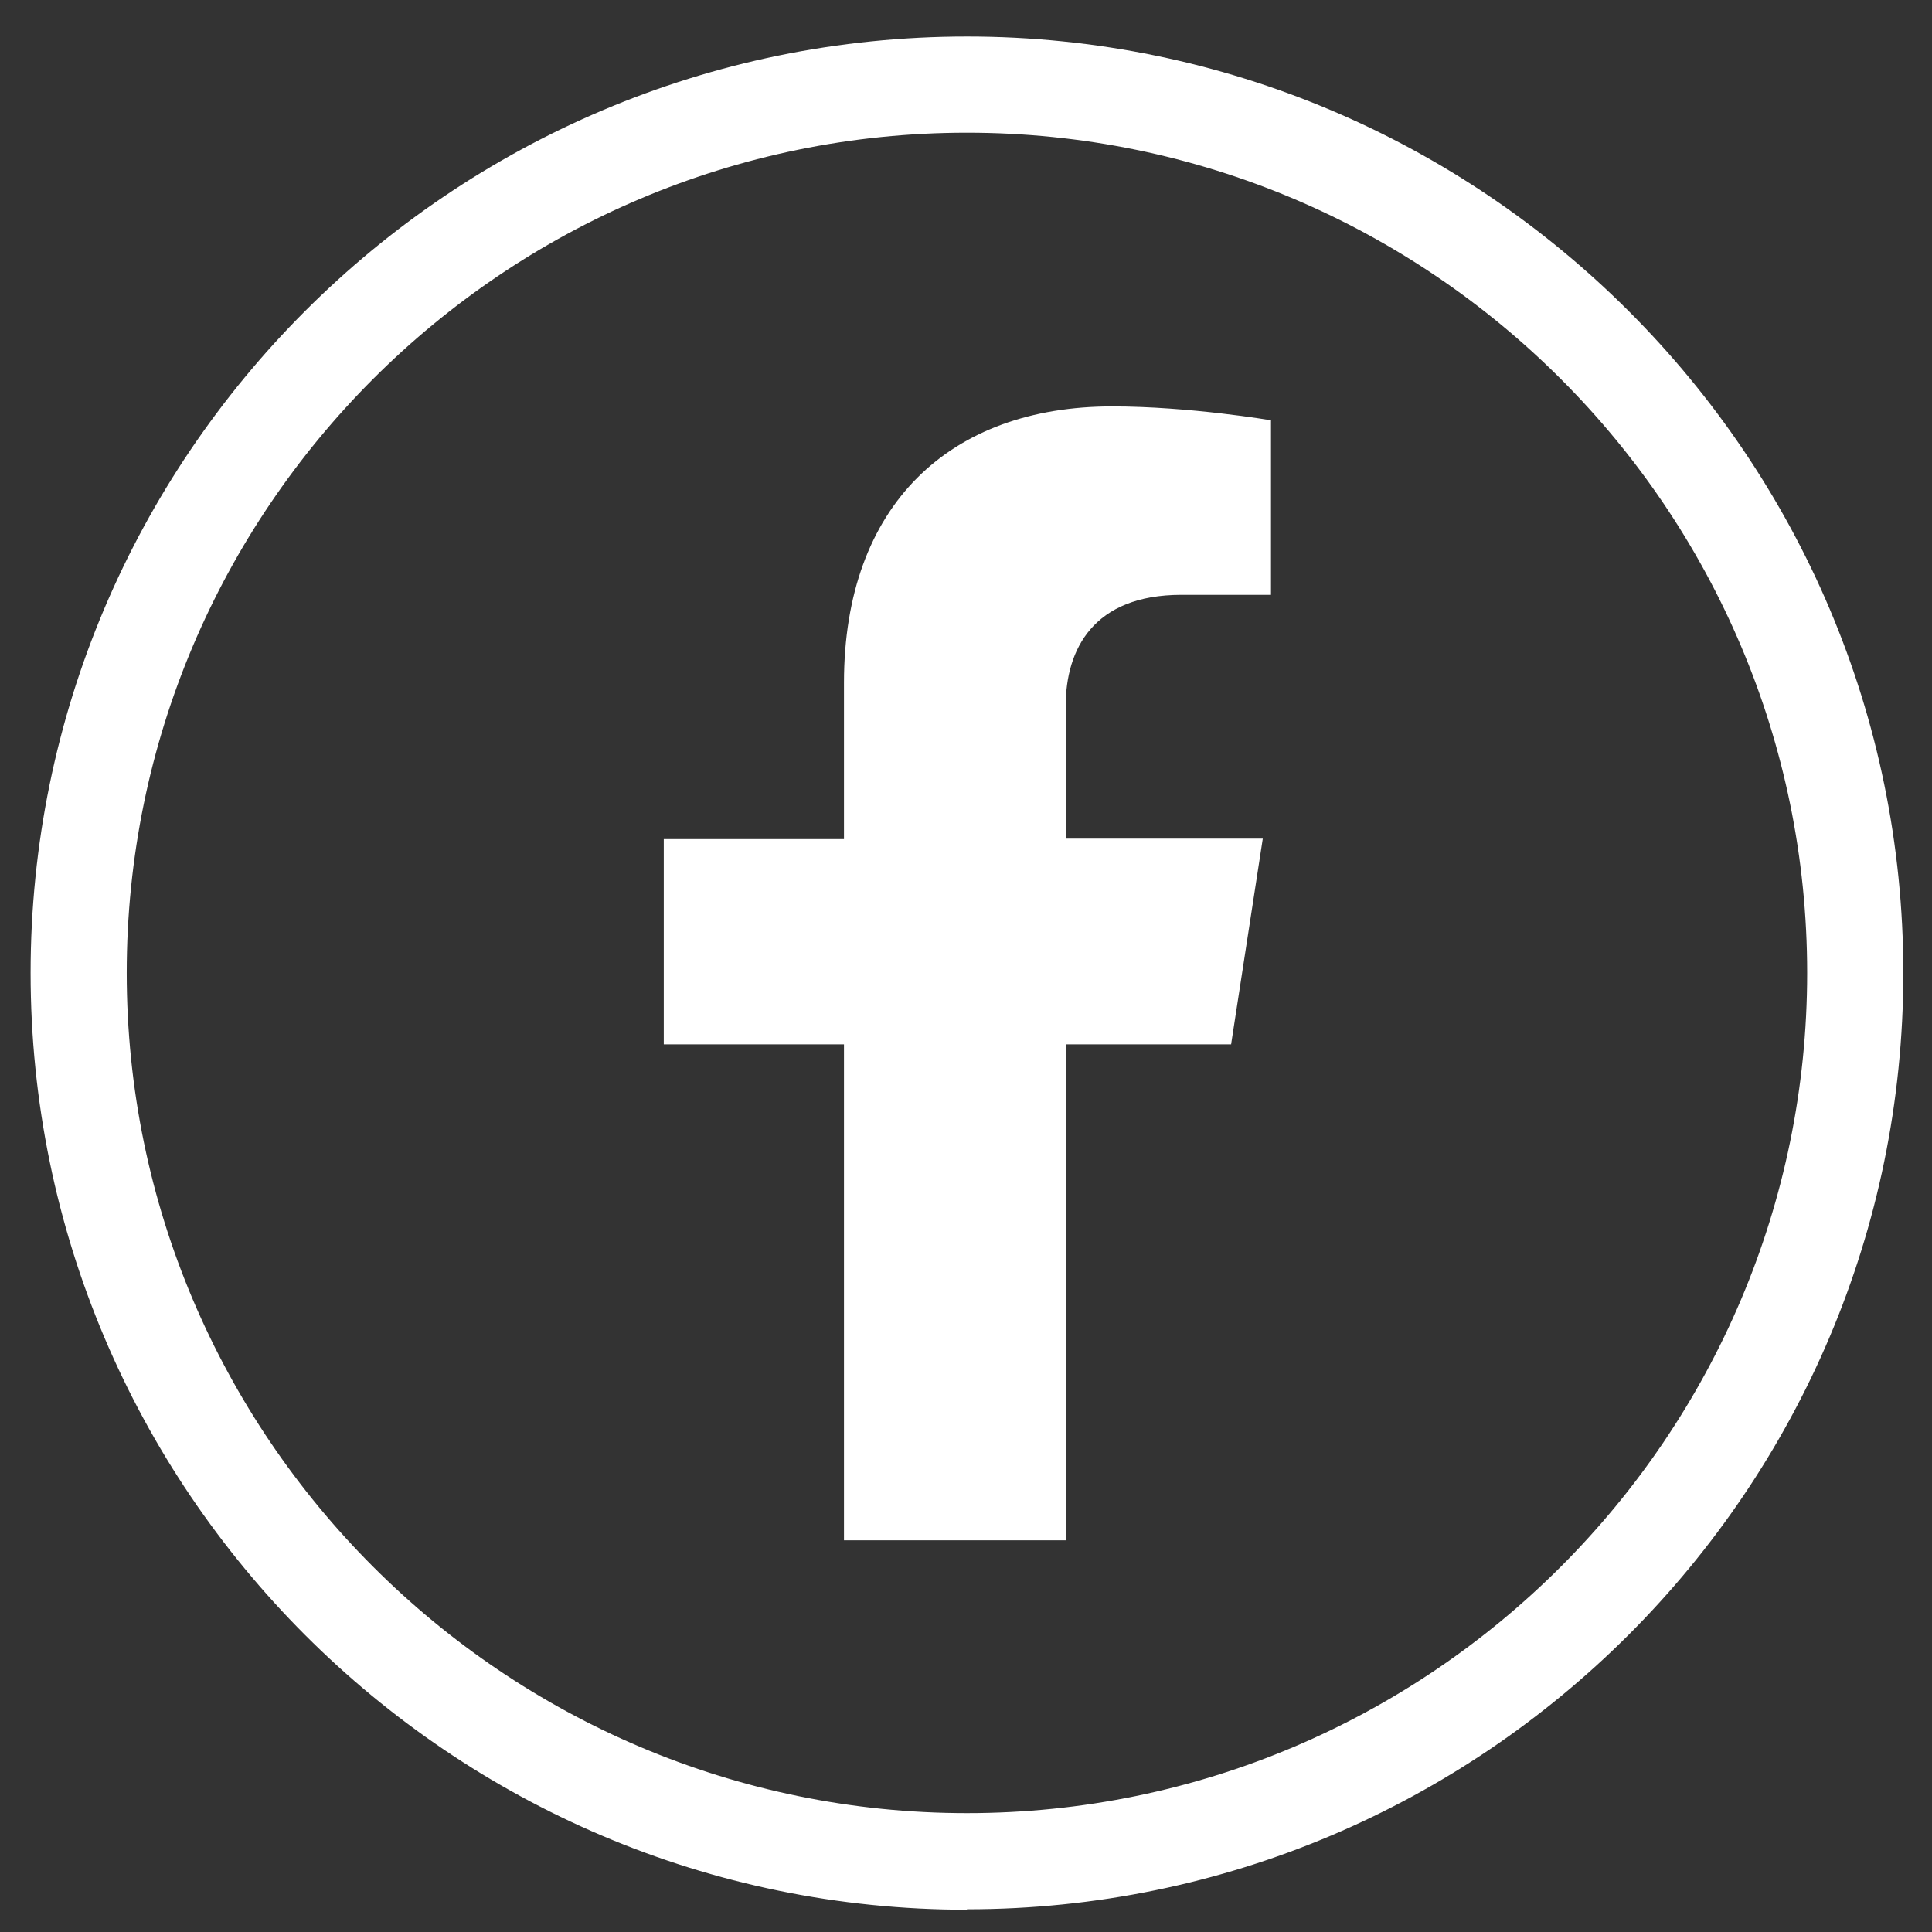
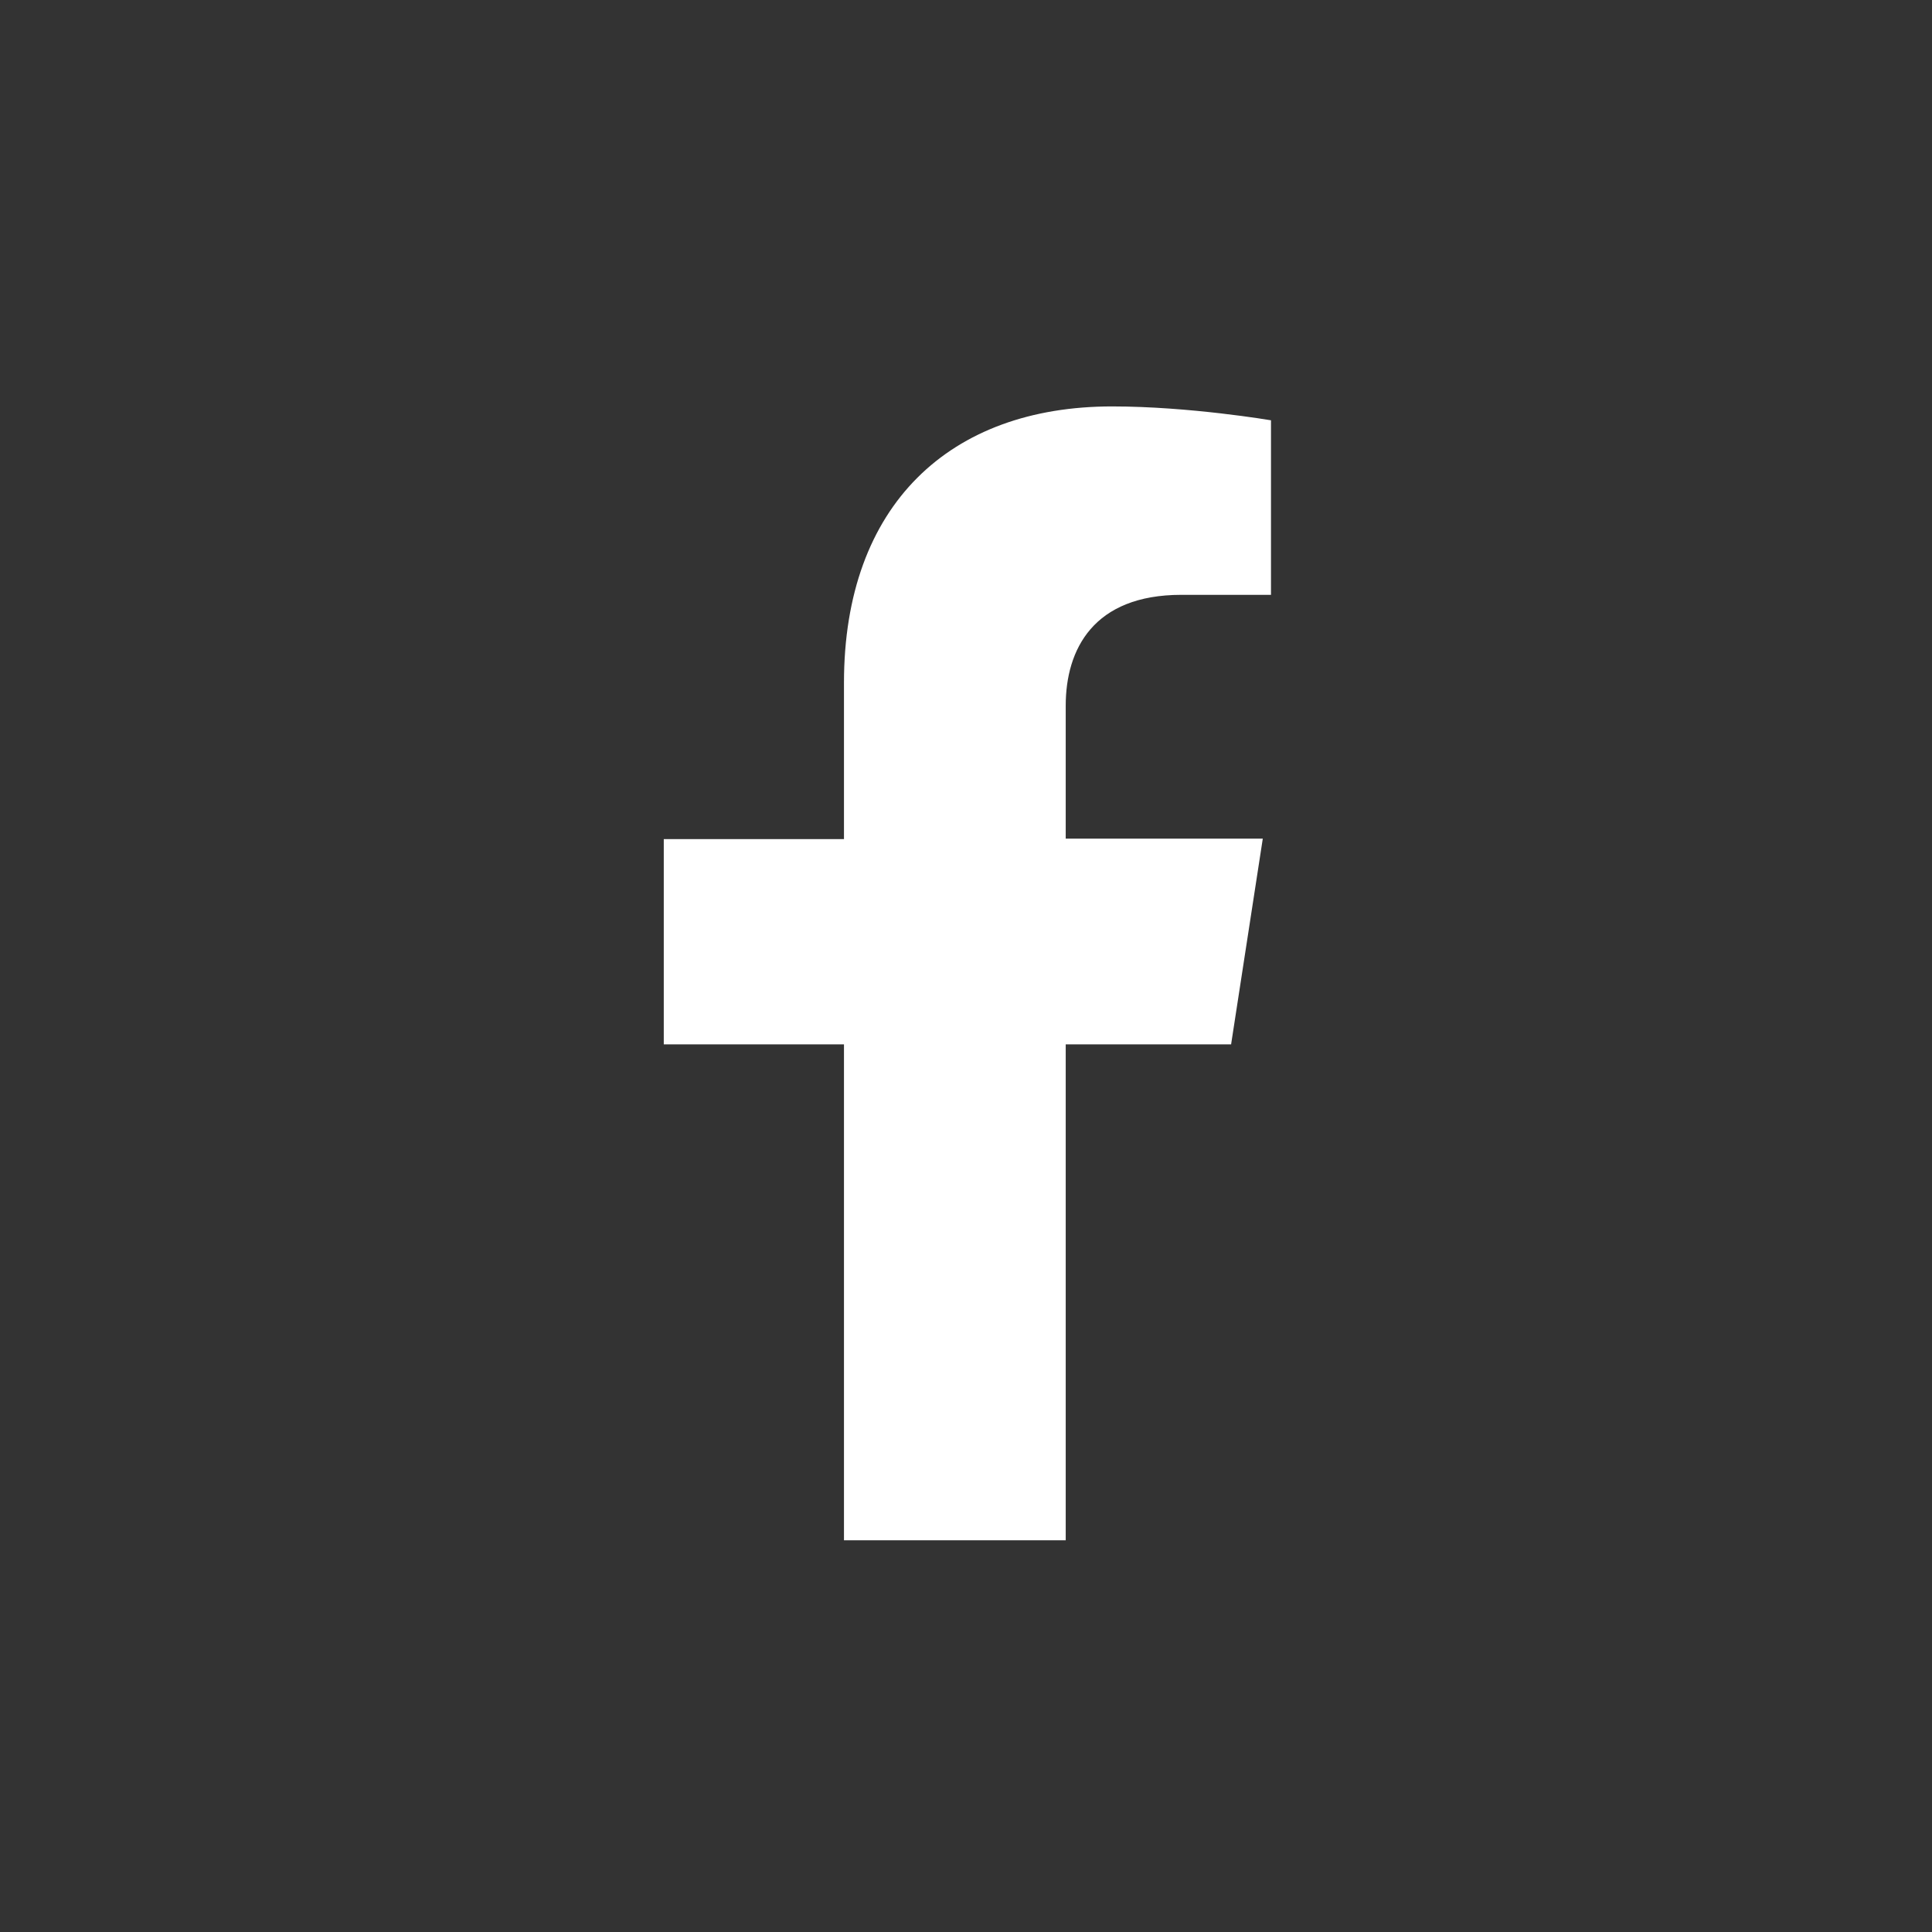
<svg xmlns="http://www.w3.org/2000/svg" width="44" height="44" viewBox="0 0 44 44" fill="none">
  <rect x="0" y="0" width="44" height="44" fill="#333333" stroke="none" />
  <g id="Layer_1" clip-path="url(#clip0_193_674)">
-     <path id="Vector" d="M22.022 43.493C10.264 43.493 0.697 33.925 0.697 22.158C0.697 10.39 10.264 0.832 22.022 0.832C33.779 0.832 43.347 10.4 43.347 22.158C43.347 33.915 33.779 43.483 22.022 43.483V43.493ZM22.022 3.022C11.468 3.022 2.886 11.603 2.886 22.158C2.886 32.712 11.478 41.293 22.022 41.293C32.566 41.293 41.157 32.712 41.157 22.158C41.157 11.603 32.576 3.022 22.022 3.022Z" fill="white" />
    <path id="Vector_2" d="M28.039 23.775L28.759 19.1H24.271V16.072C24.271 14.789 24.902 13.547 26.904 13.547H28.946V9.572C28.946 9.572 27.092 9.256 25.326 9.256C21.637 9.256 19.221 11.495 19.221 15.549V19.11H15.117V23.785H19.221V35.079H24.271V23.785H28.039V23.775Z" fill="white" />
  </g>
  <defs>
    <clipPath id="clip0_193_674">
      <rect width="42.66" height="42.66" fill="white" transform="translate(0.697 0.832)" />
    </clipPath>
  </defs>
</svg>